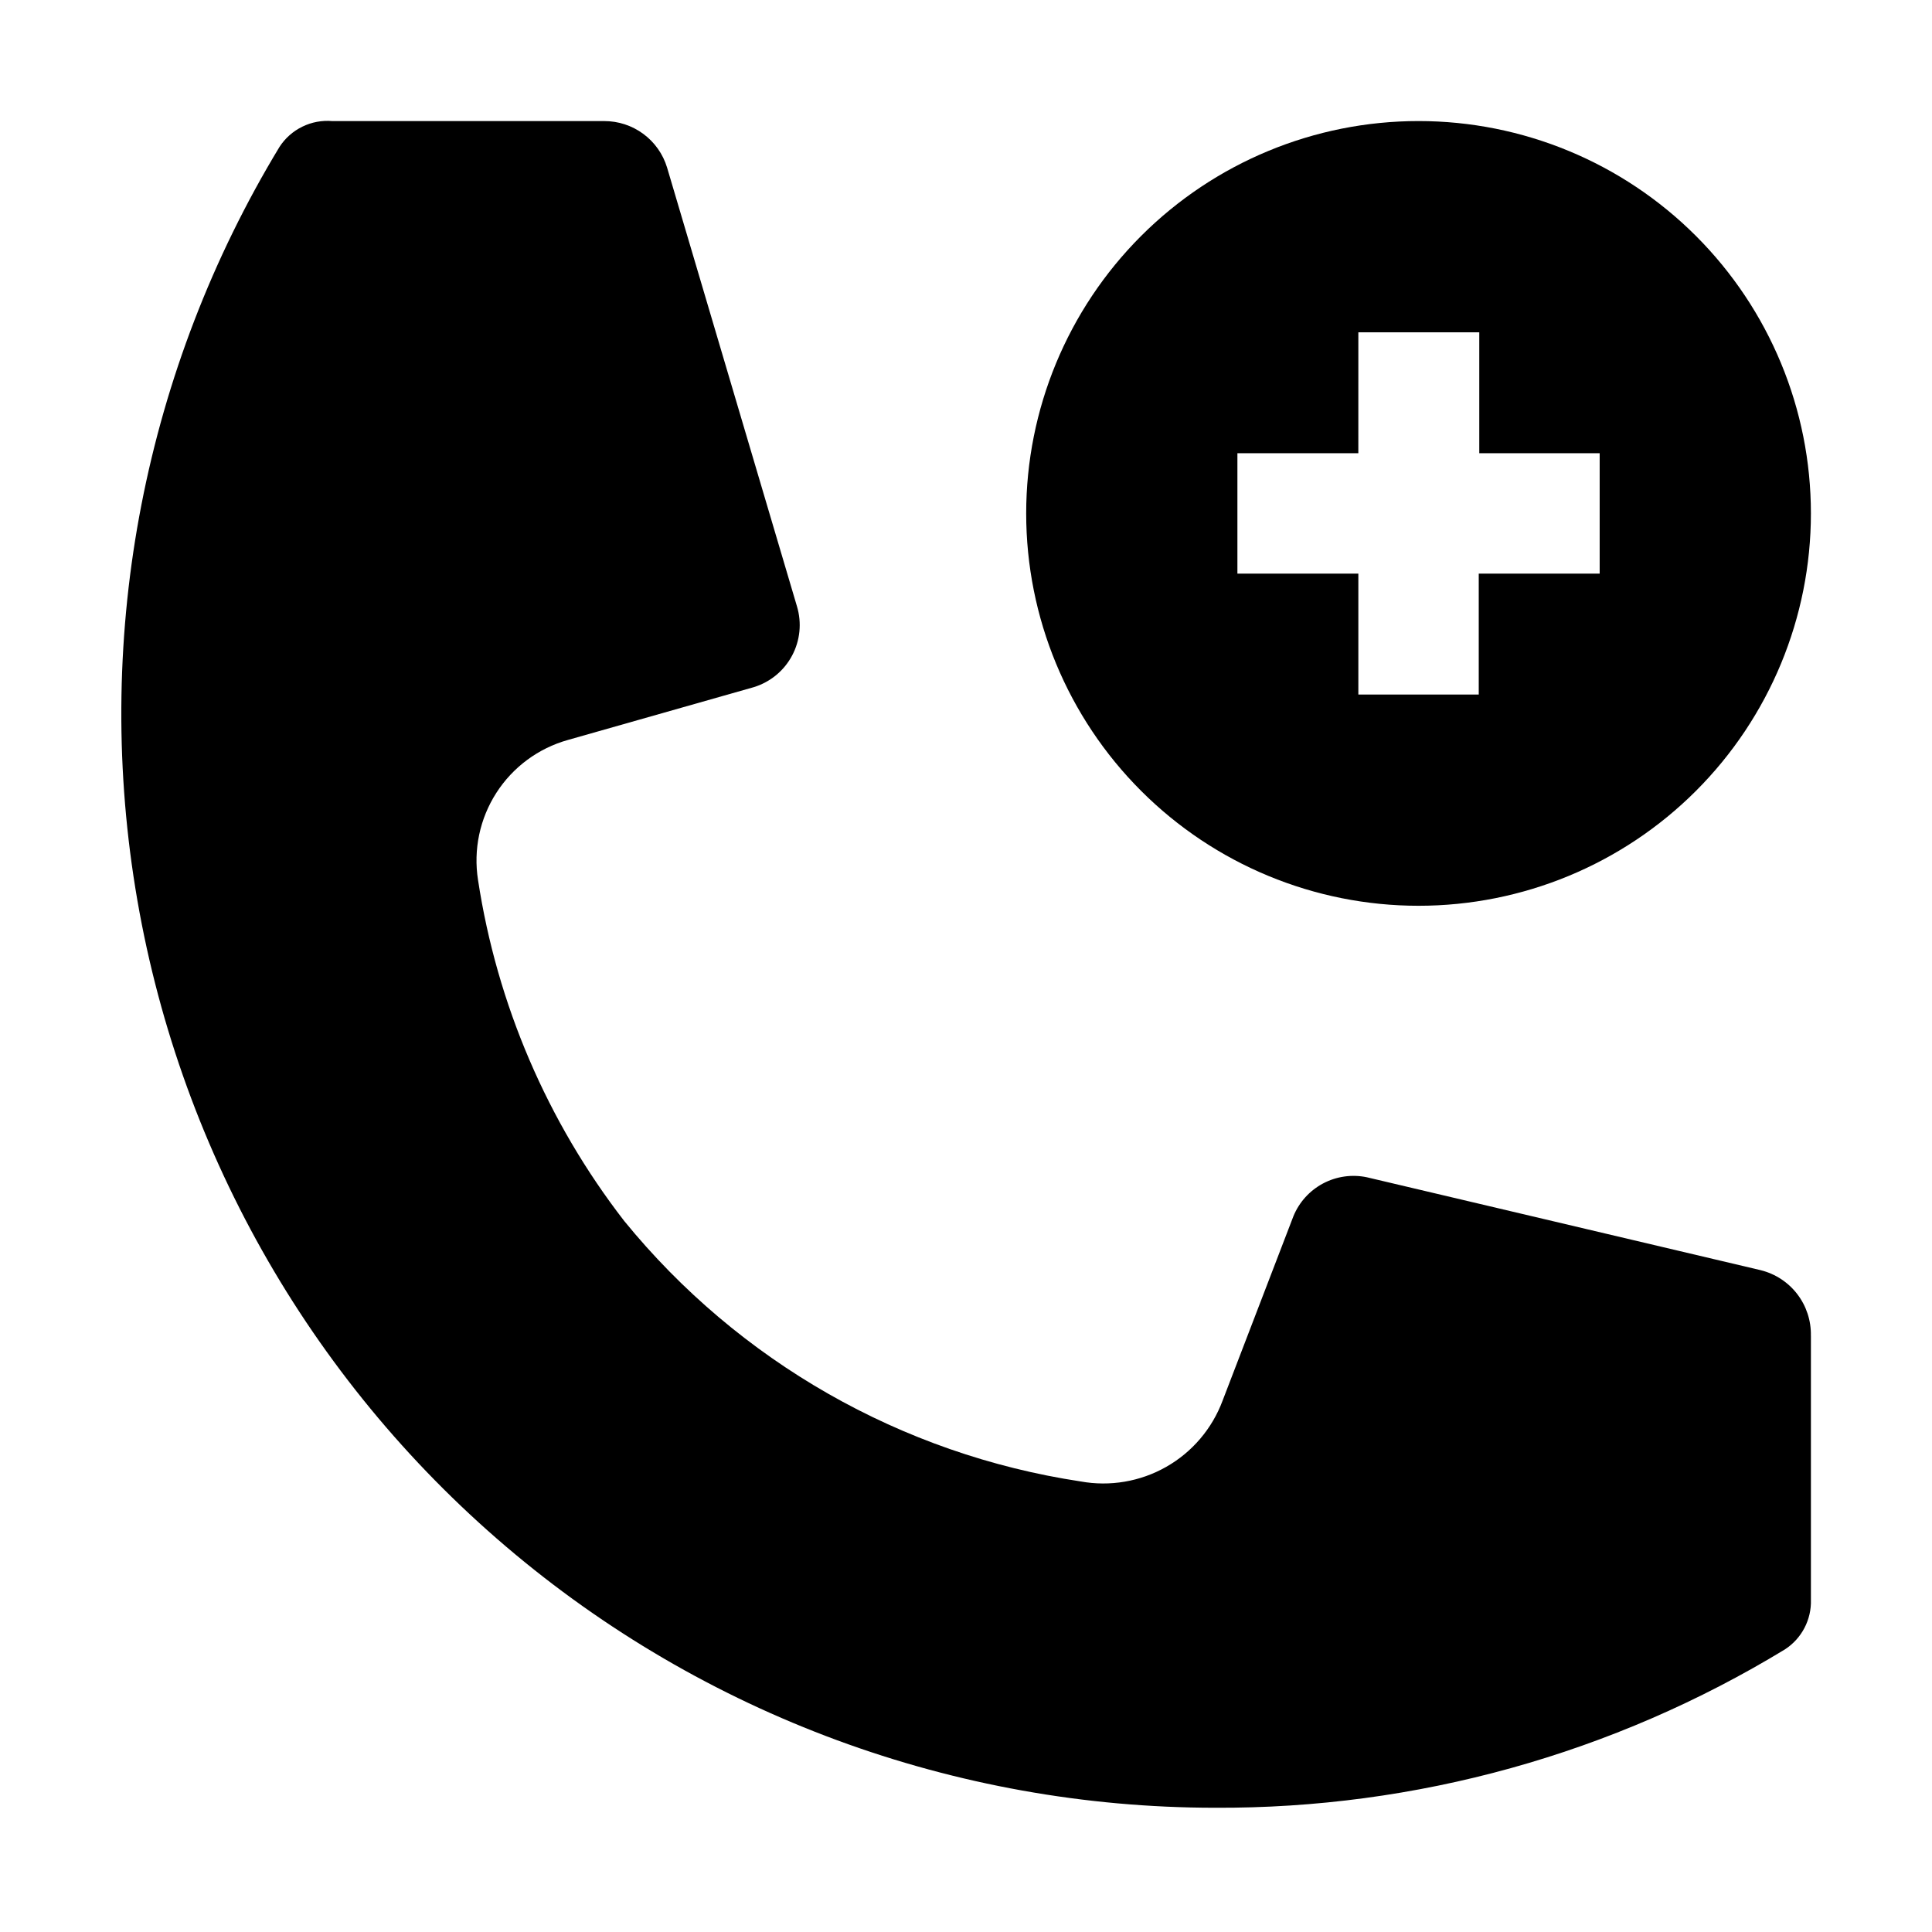
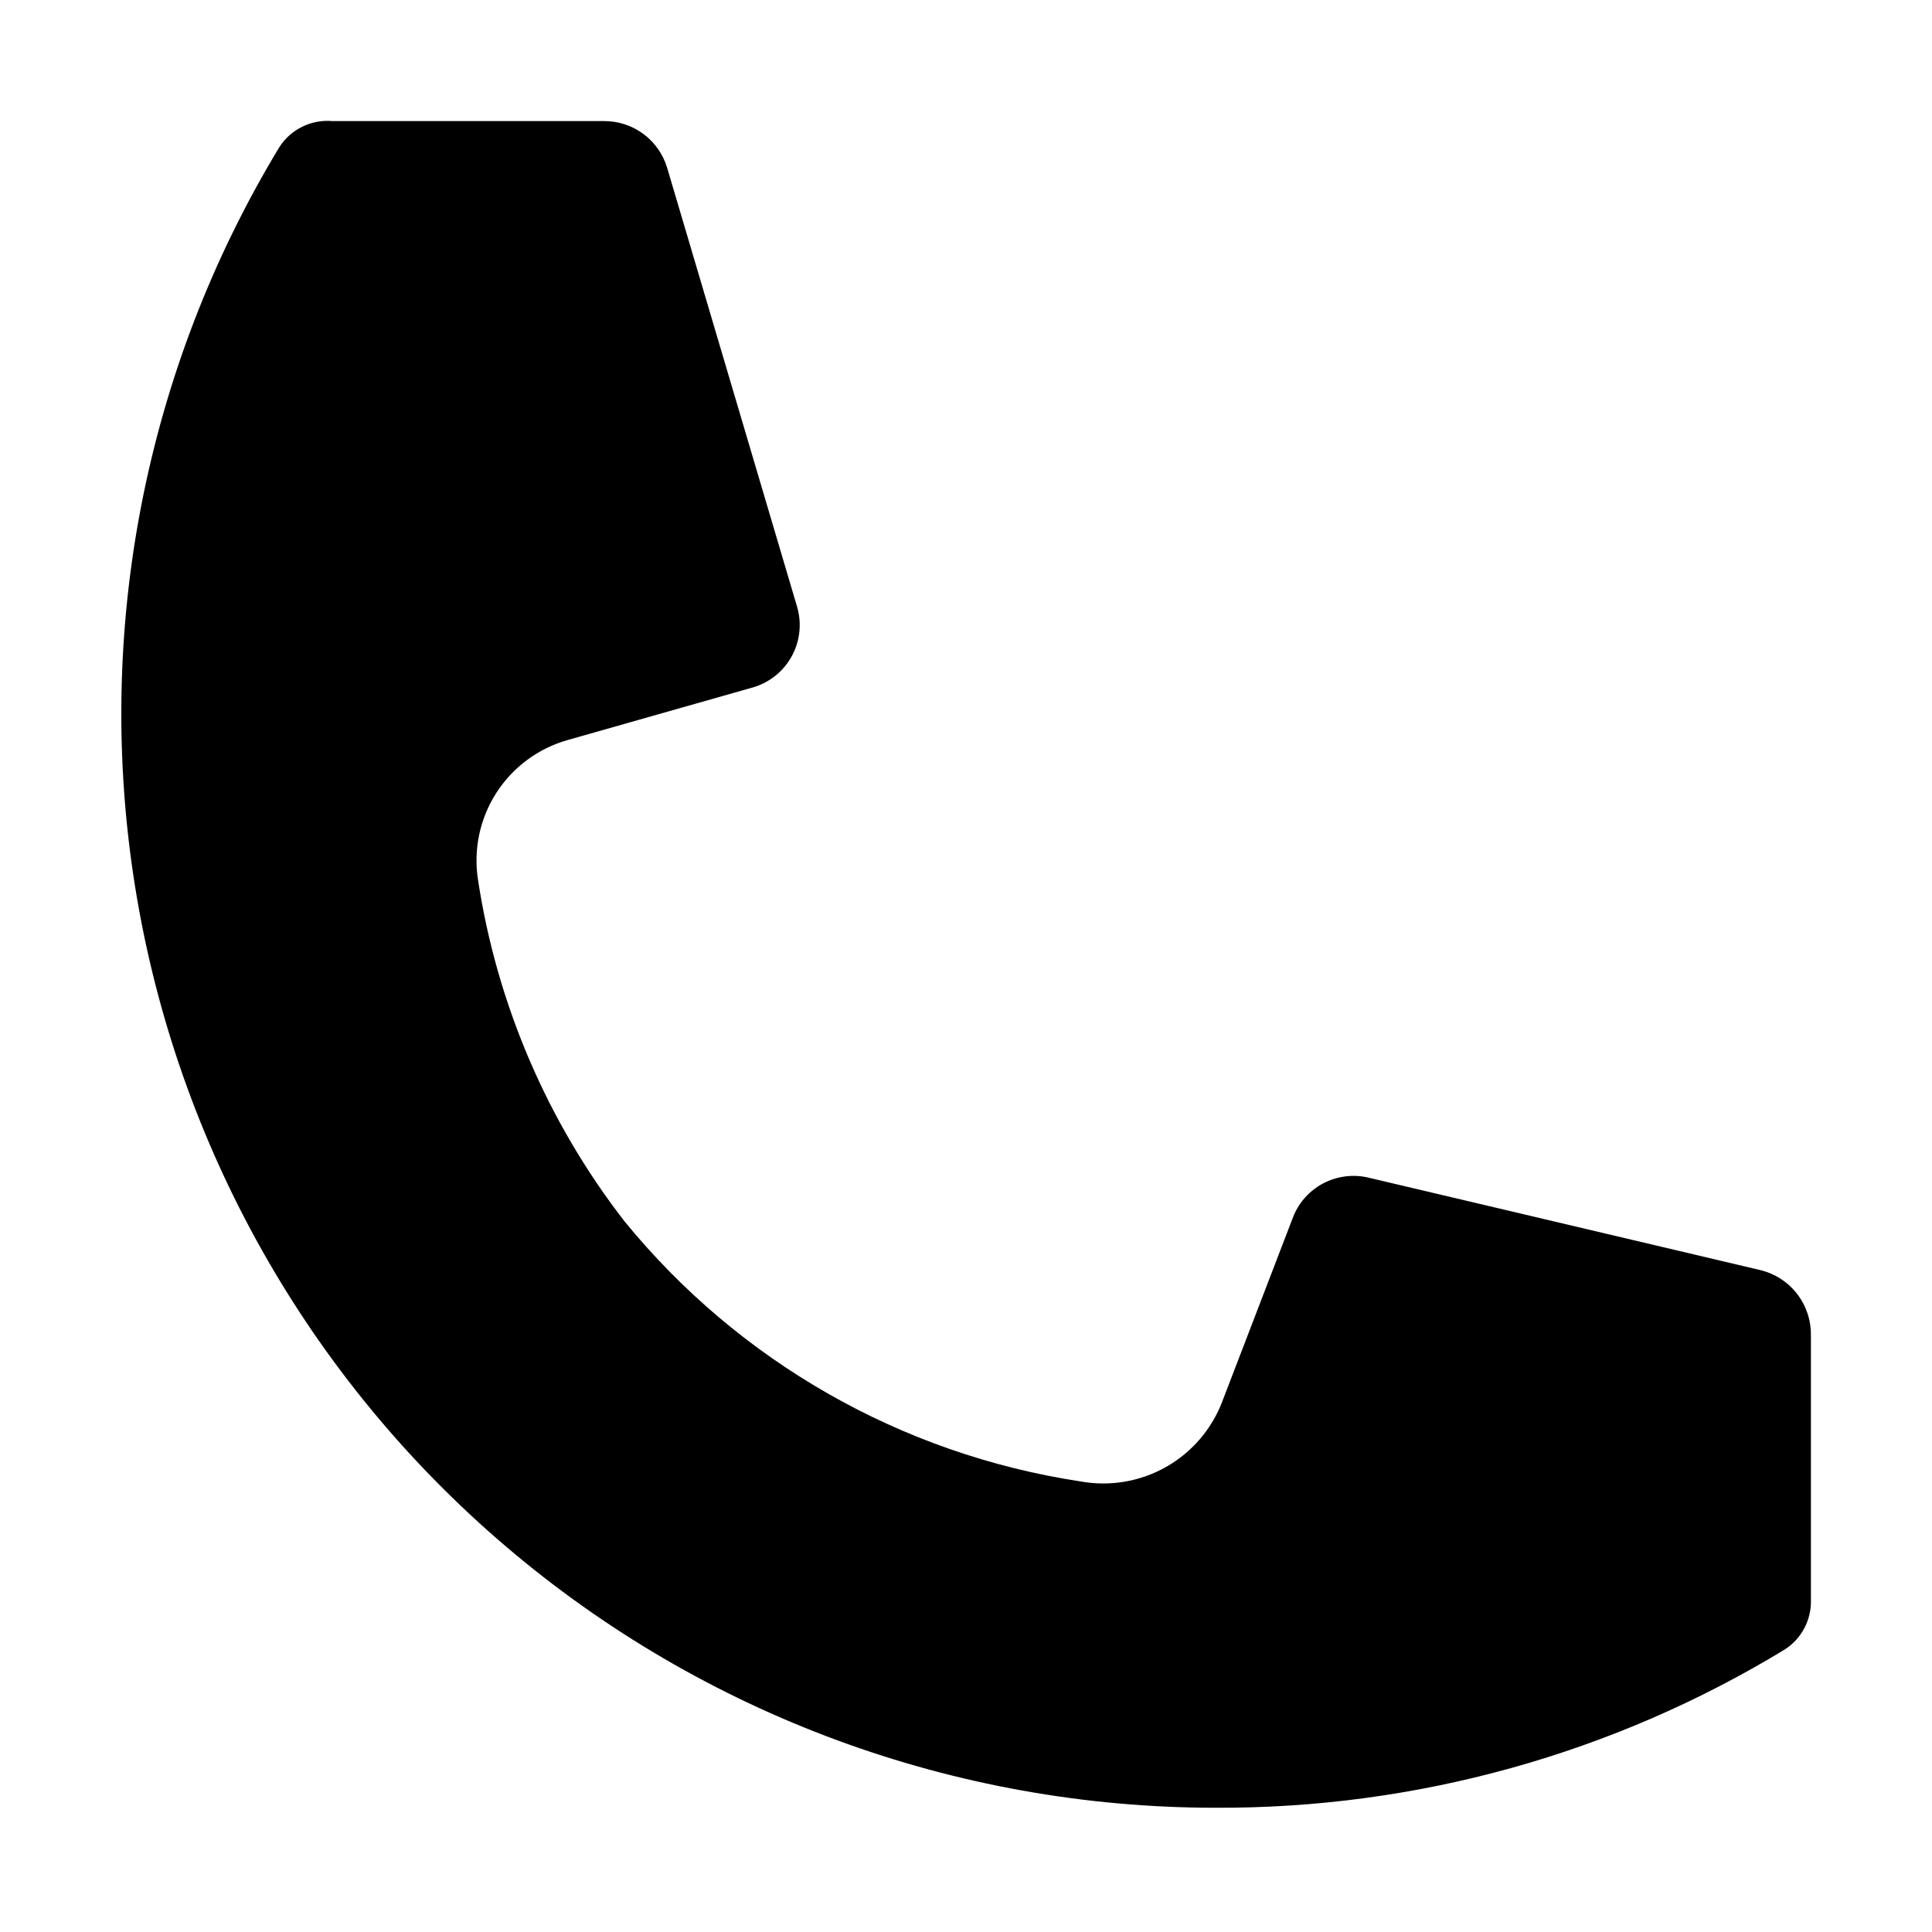
<svg xmlns="http://www.w3.org/2000/svg" fill="#000000" width="800px" height="800px" version="1.1" viewBox="144 144 512 512">
  <g>
    <path d="m623.91 497.96v69.973c0.172 5.285-2.43 10.273-6.859 13.156-45.52 27.715-97.844 42.25-151.14 41.984-68.84-0.051-135.41-24.59-187.82-69.227-52.402-44.637-87.219-106.46-98.215-174.41-11-67.953 2.535-137.61 38.184-196.49 1.492-2.309 3.582-4.164 6.047-5.371 2.465-1.211 5.215-1.723 7.949-1.488h72.074-0.004c3.734-0.008 7.367 1.184 10.367 3.402s5.207 5.344 6.289 8.914l34.426 116.3c1.309 4.359 0.836 9.062-1.316 13.074-2.148 4.016-5.805 7.012-10.16 8.336l-49.262 13.996c-7.816 2.195-14.559 7.188-18.941 14.02-4.387 6.836-6.109 15.043-4.848 23.066 5.023 32.941 18.367 64.059 38.766 90.406 30.344 37.207 73.441 61.801 120.91 68.992 7.789 1.418 15.832 0.051 22.715-3.863 6.883-3.914 12.168-10.129 14.93-17.547l18.754-48.84v-0.004c1.52-3.727 4.297-6.805 7.852-8.699 3.555-1.891 7.66-2.477 11.602-1.656l104.4 24.629-0.004 0.004c3.859 0.953 7.277 3.188 9.695 6.344 2.414 3.152 3.684 7.035 3.602 11.008z" />
-     <path d="m519.93 176.08c-27.578 0-54.027 10.957-73.527 30.457s-30.453 45.949-30.453 73.523c0 27.578 10.953 54.027 30.453 73.527s45.949 30.453 73.527 30.453 54.023-10.953 73.523-30.453 30.457-45.949 30.457-73.527c0-27.574-10.957-54.023-30.457-73.523s-45.945-30.457-73.523-30.457zm48 119.94h-32.047v32.047h-31.906v-32.047h-32.051v-31.91h32.047l0.004-32.047h32.047v32.047h31.906z" fill-rule="evenodd" />
  </g>
</svg>